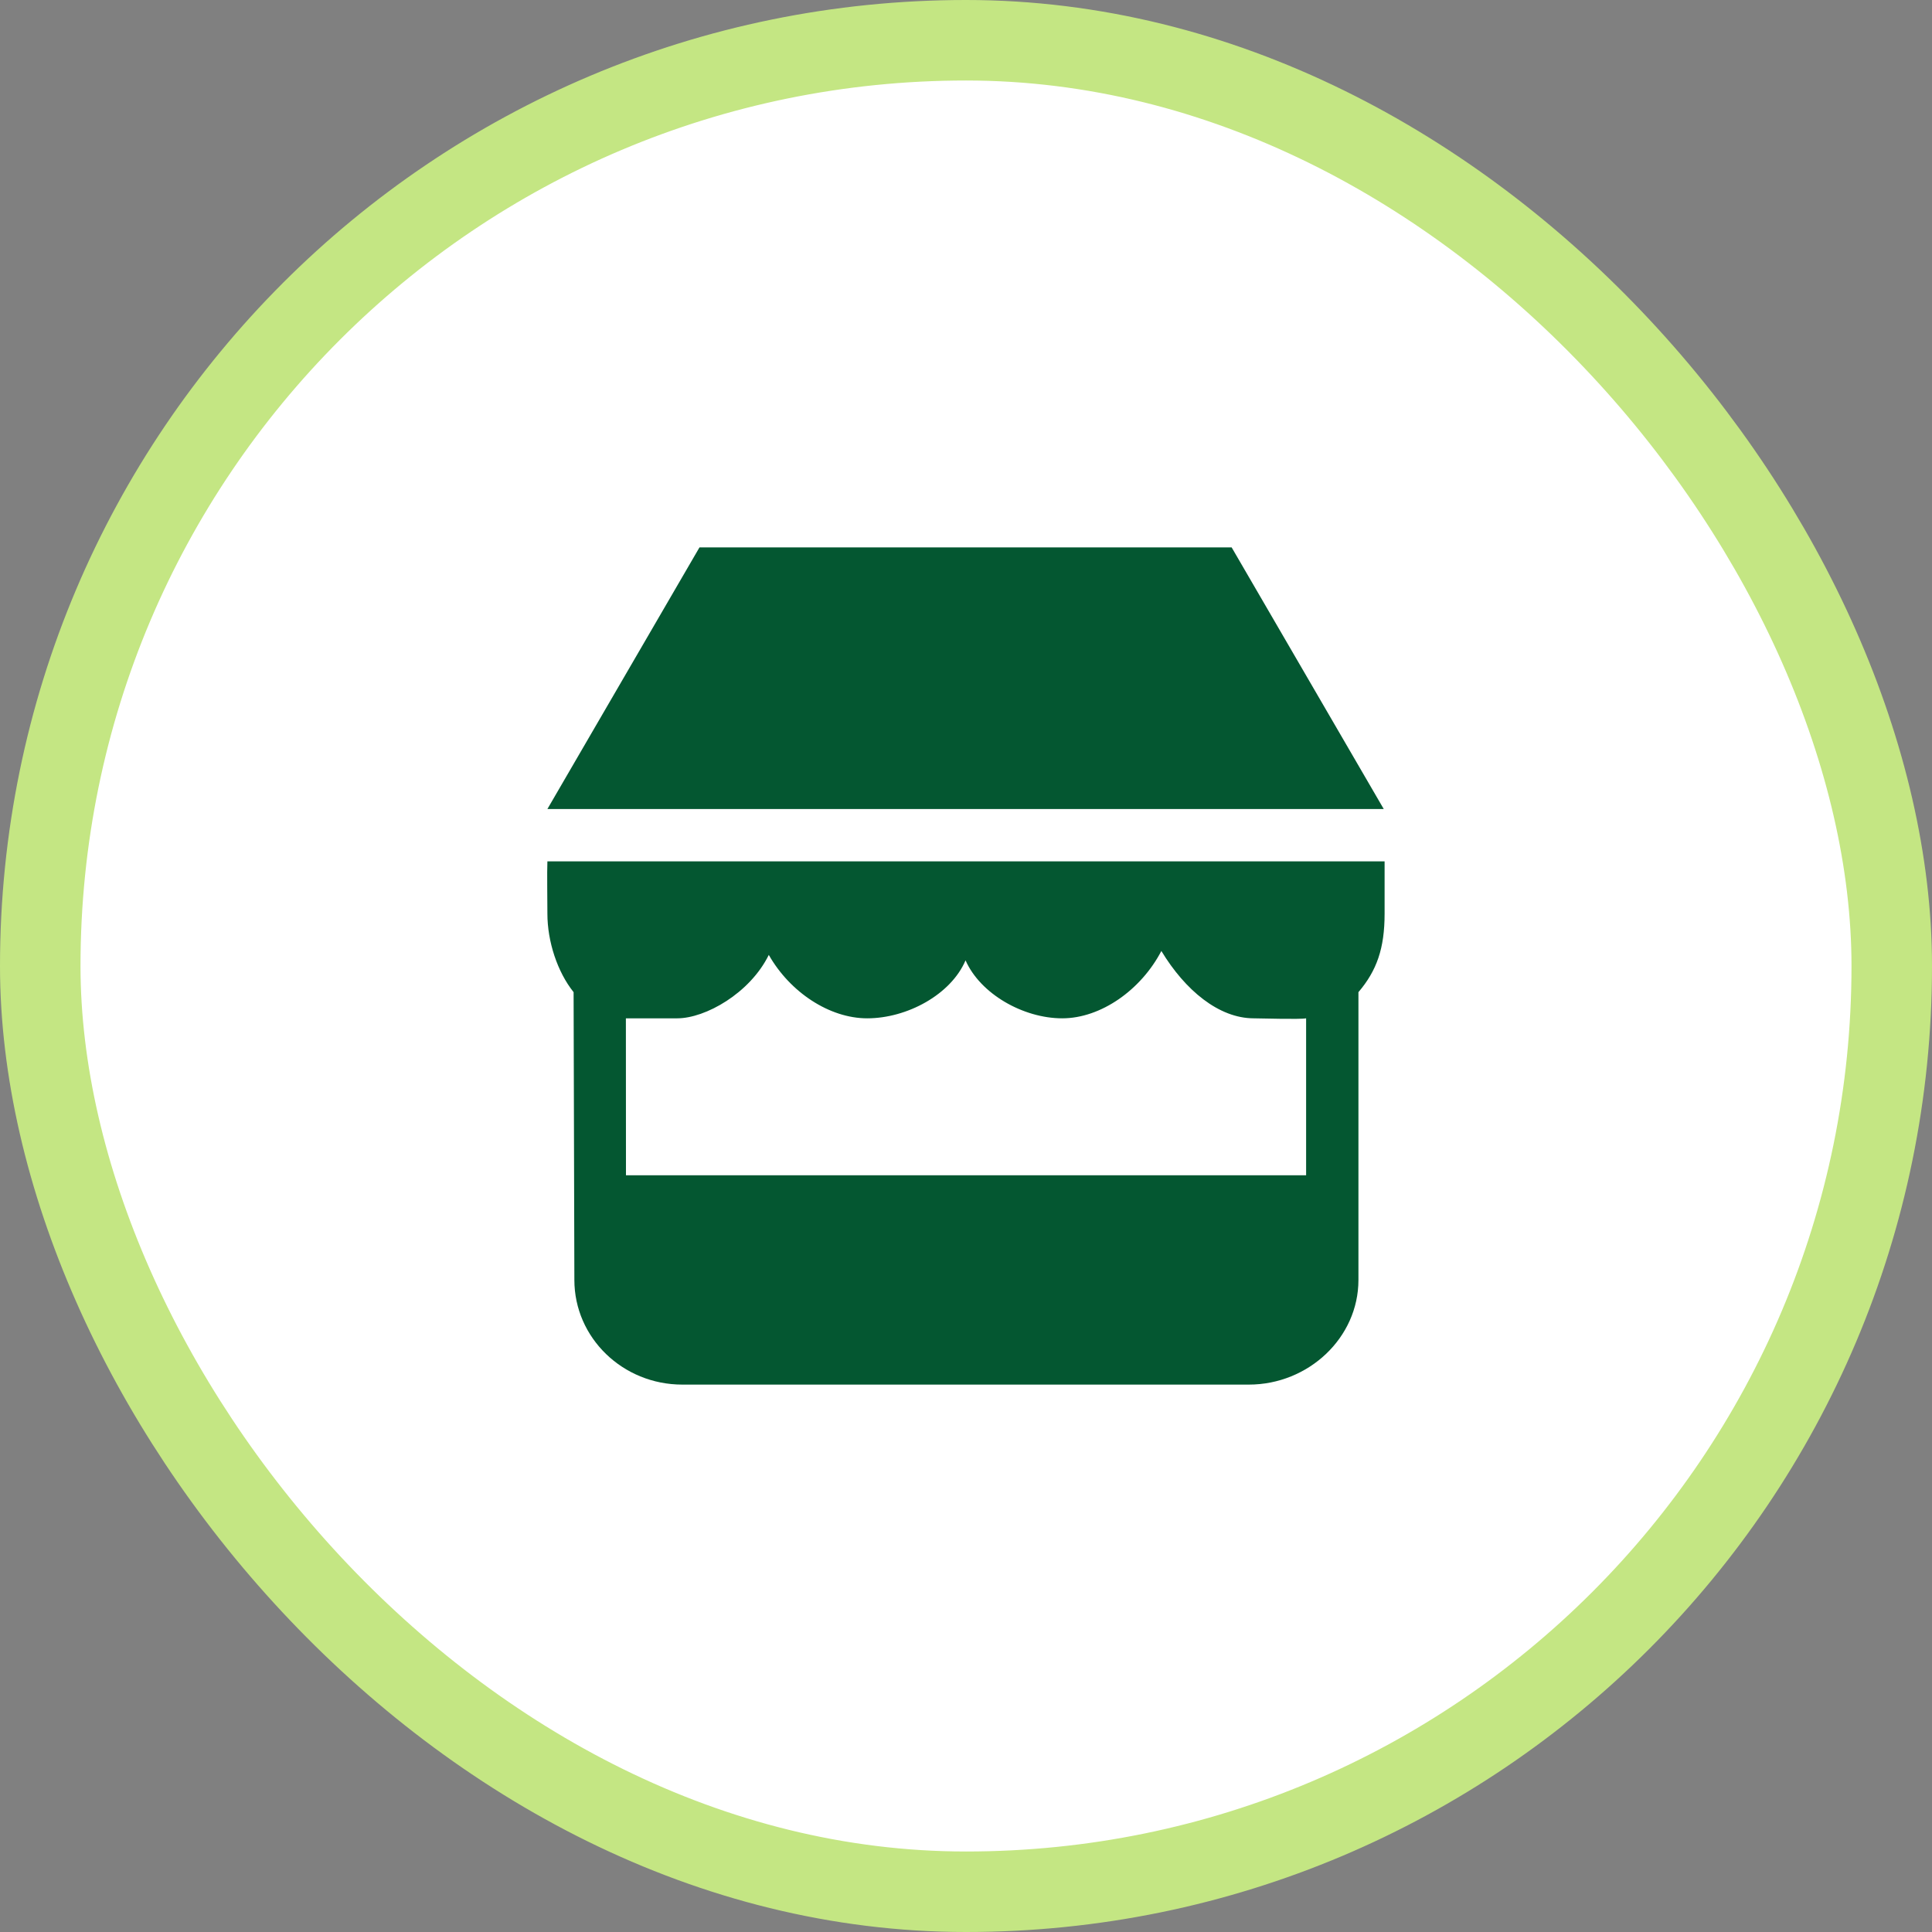
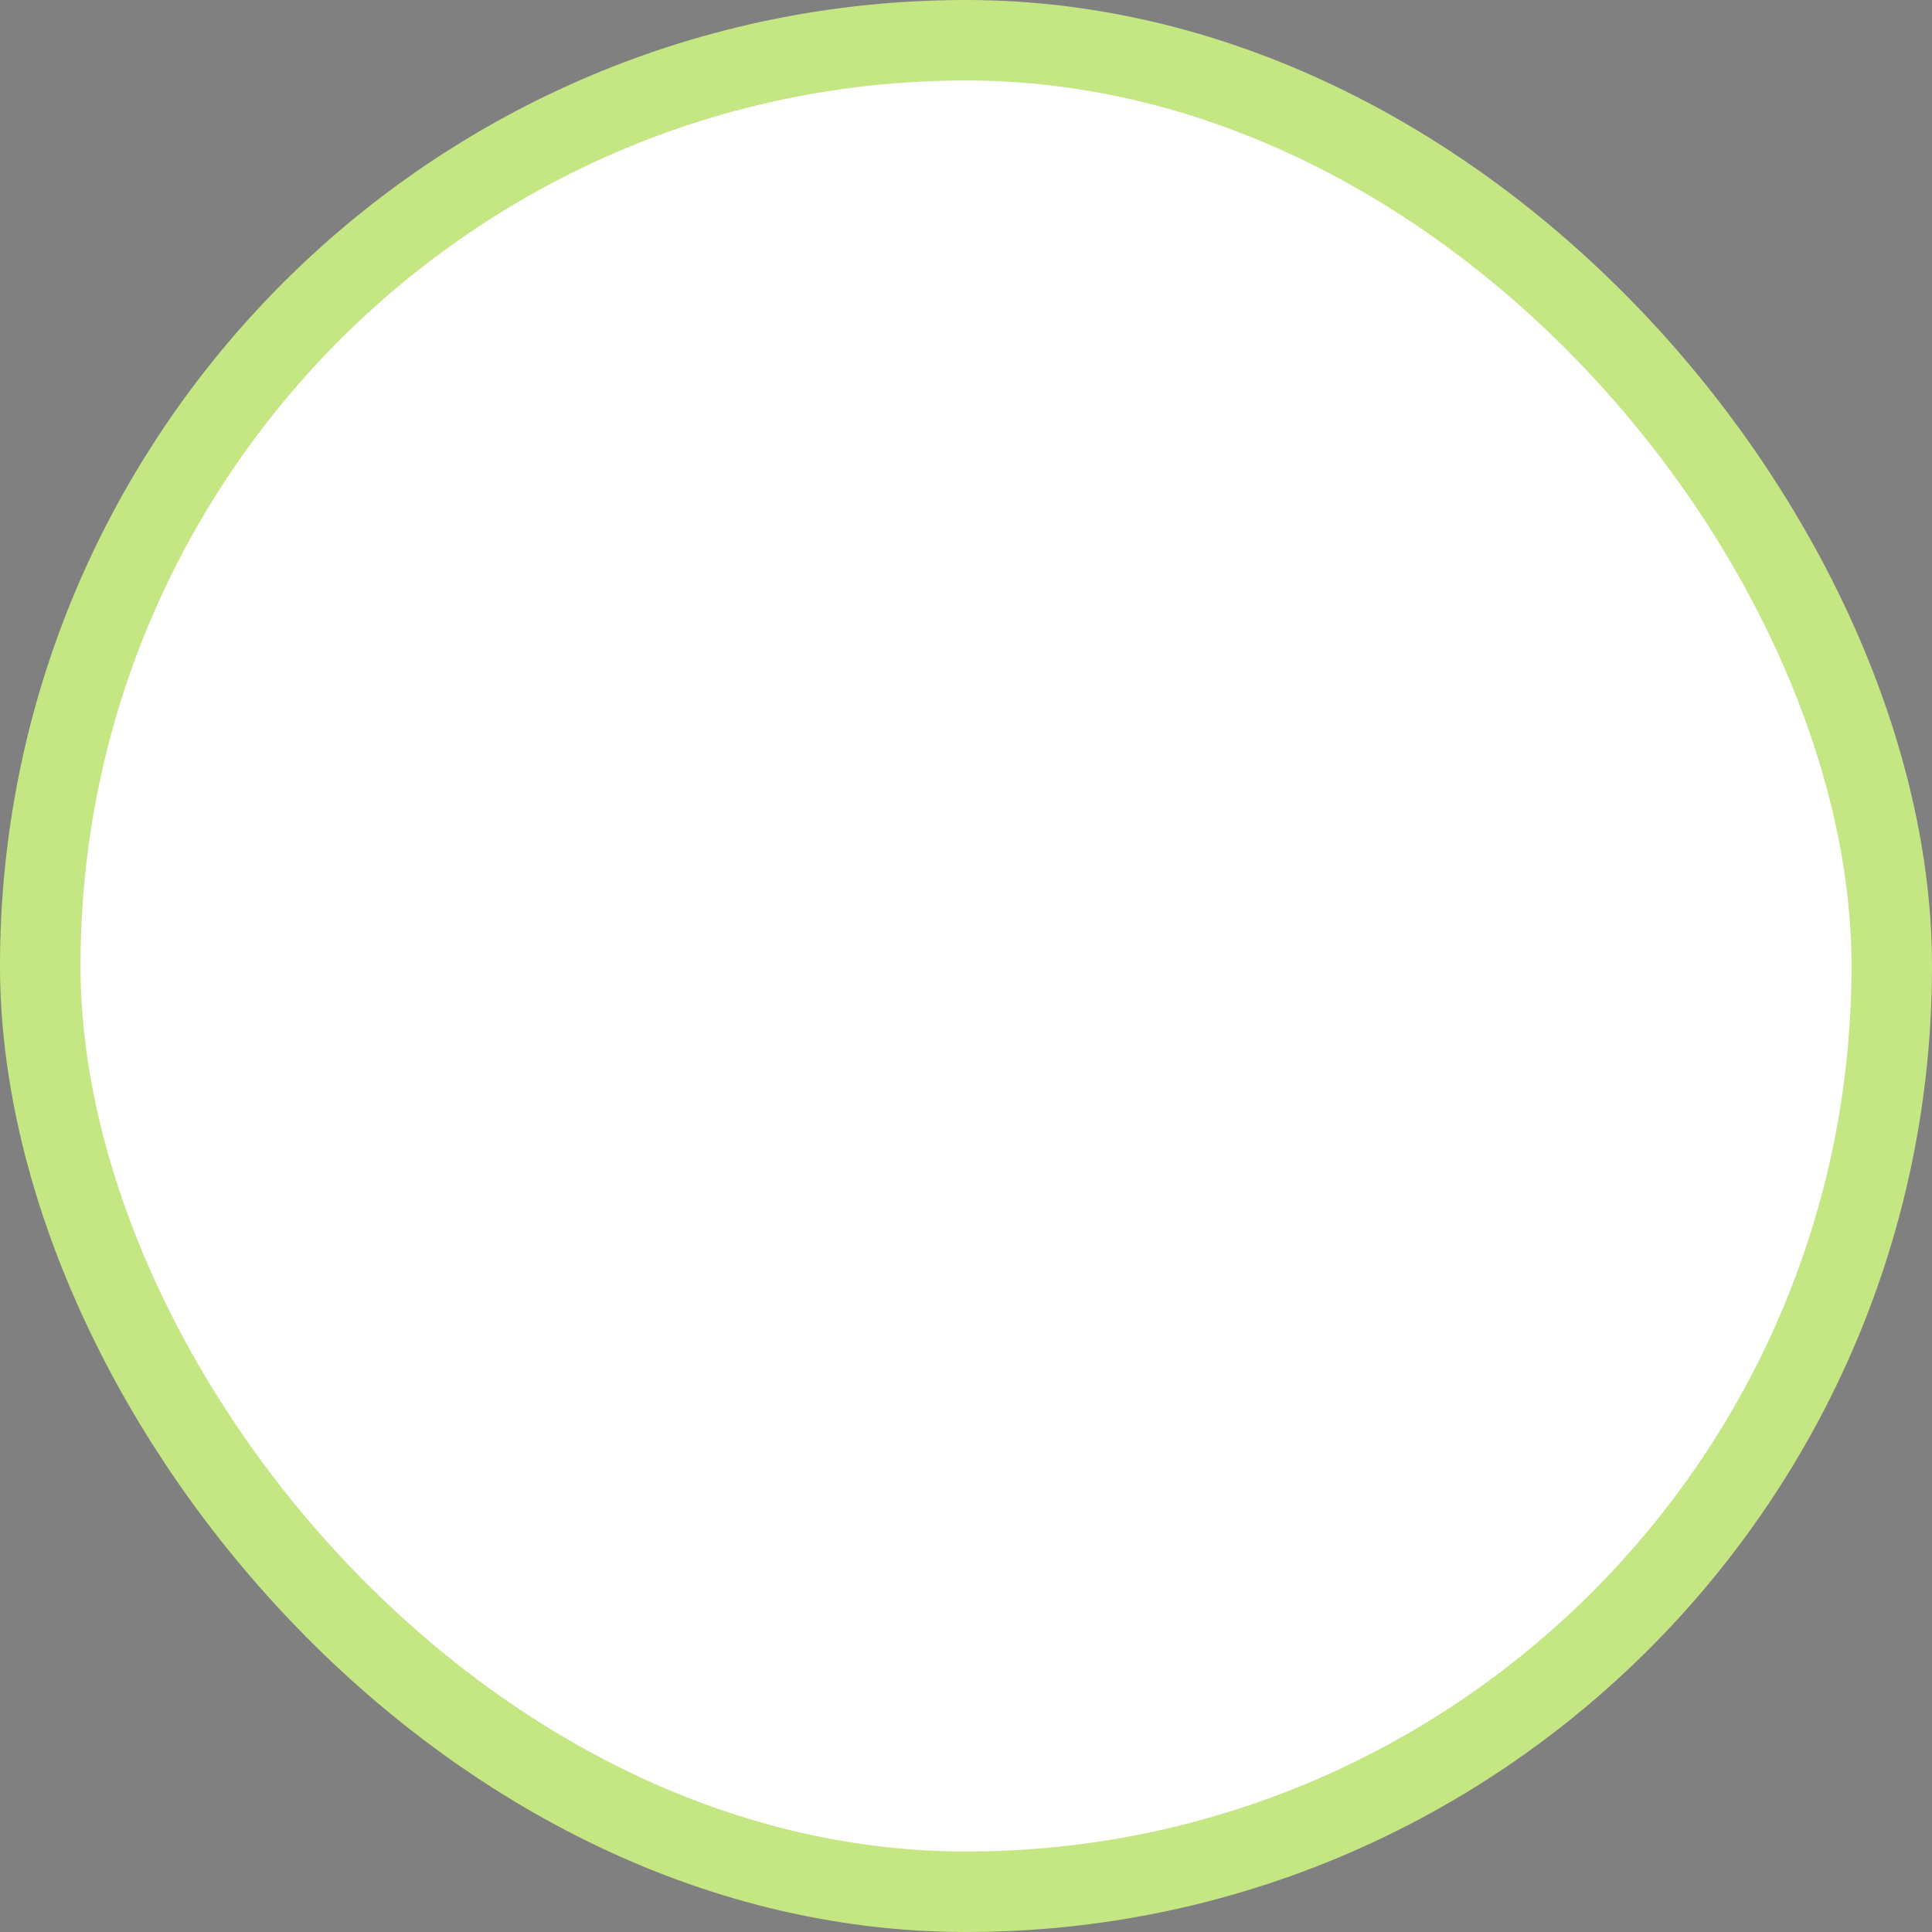
<svg xmlns="http://www.w3.org/2000/svg" width="120" height="120" viewBox="0 0 120 120" fill="none">
  <rect x="0" y="0" width="120" height="120" fill="#808080" stroke="none" />
  <rect x="2.5" y="2.5" width="115" height="115" rx="57.5" fill="white" />
  <rect x="2.5" y="2.5" width="115" height="115" rx="57.5" stroke="#C4E683" stroke-width="5" />
  <g clip-path="url(#clip0_533_933)">
-     <path fill-rule="evenodd" clip-rule="evenodd" d="M76.5 34H43.446L34 50.25H85.947L76.5 34ZM81.125 73H38.88L38.875 63.25H42.066C43.812 63.25 46.579 61.693 47.751 59.311C49.065 61.627 51.519 63.25 53.862 63.25C56.337 63.25 59.062 61.778 59.972 59.649C60.884 61.727 63.552 63.25 65.977 63.25C68.382 63.25 70.873 61.482 72.134 59.067C73.608 61.505 75.706 63.25 77.875 63.25C78.351 63.25 80.709 63.328 81.125 63.25V73ZM34.041 53.5H34C33.971 54.207 34 55.825 34 56.75C34 58.481 34.622 60.372 35.627 61.625L35.675 79.5C35.675 83.09 38.677 86 42.379 86H77.568C81.27 86 84.375 83.09 84.375 79.5V61.625C85.513 60.286 86 58.911 86 56.75V53.5H34.041Z" fill="#045731" />
-   </g>
+     </g>
  <defs>
    <clipPath id="clip0_533_933">
      <rect width="52" height="52" fill="white" transform="translate(34 34)" />
    </clipPath>
  </defs>
</svg>